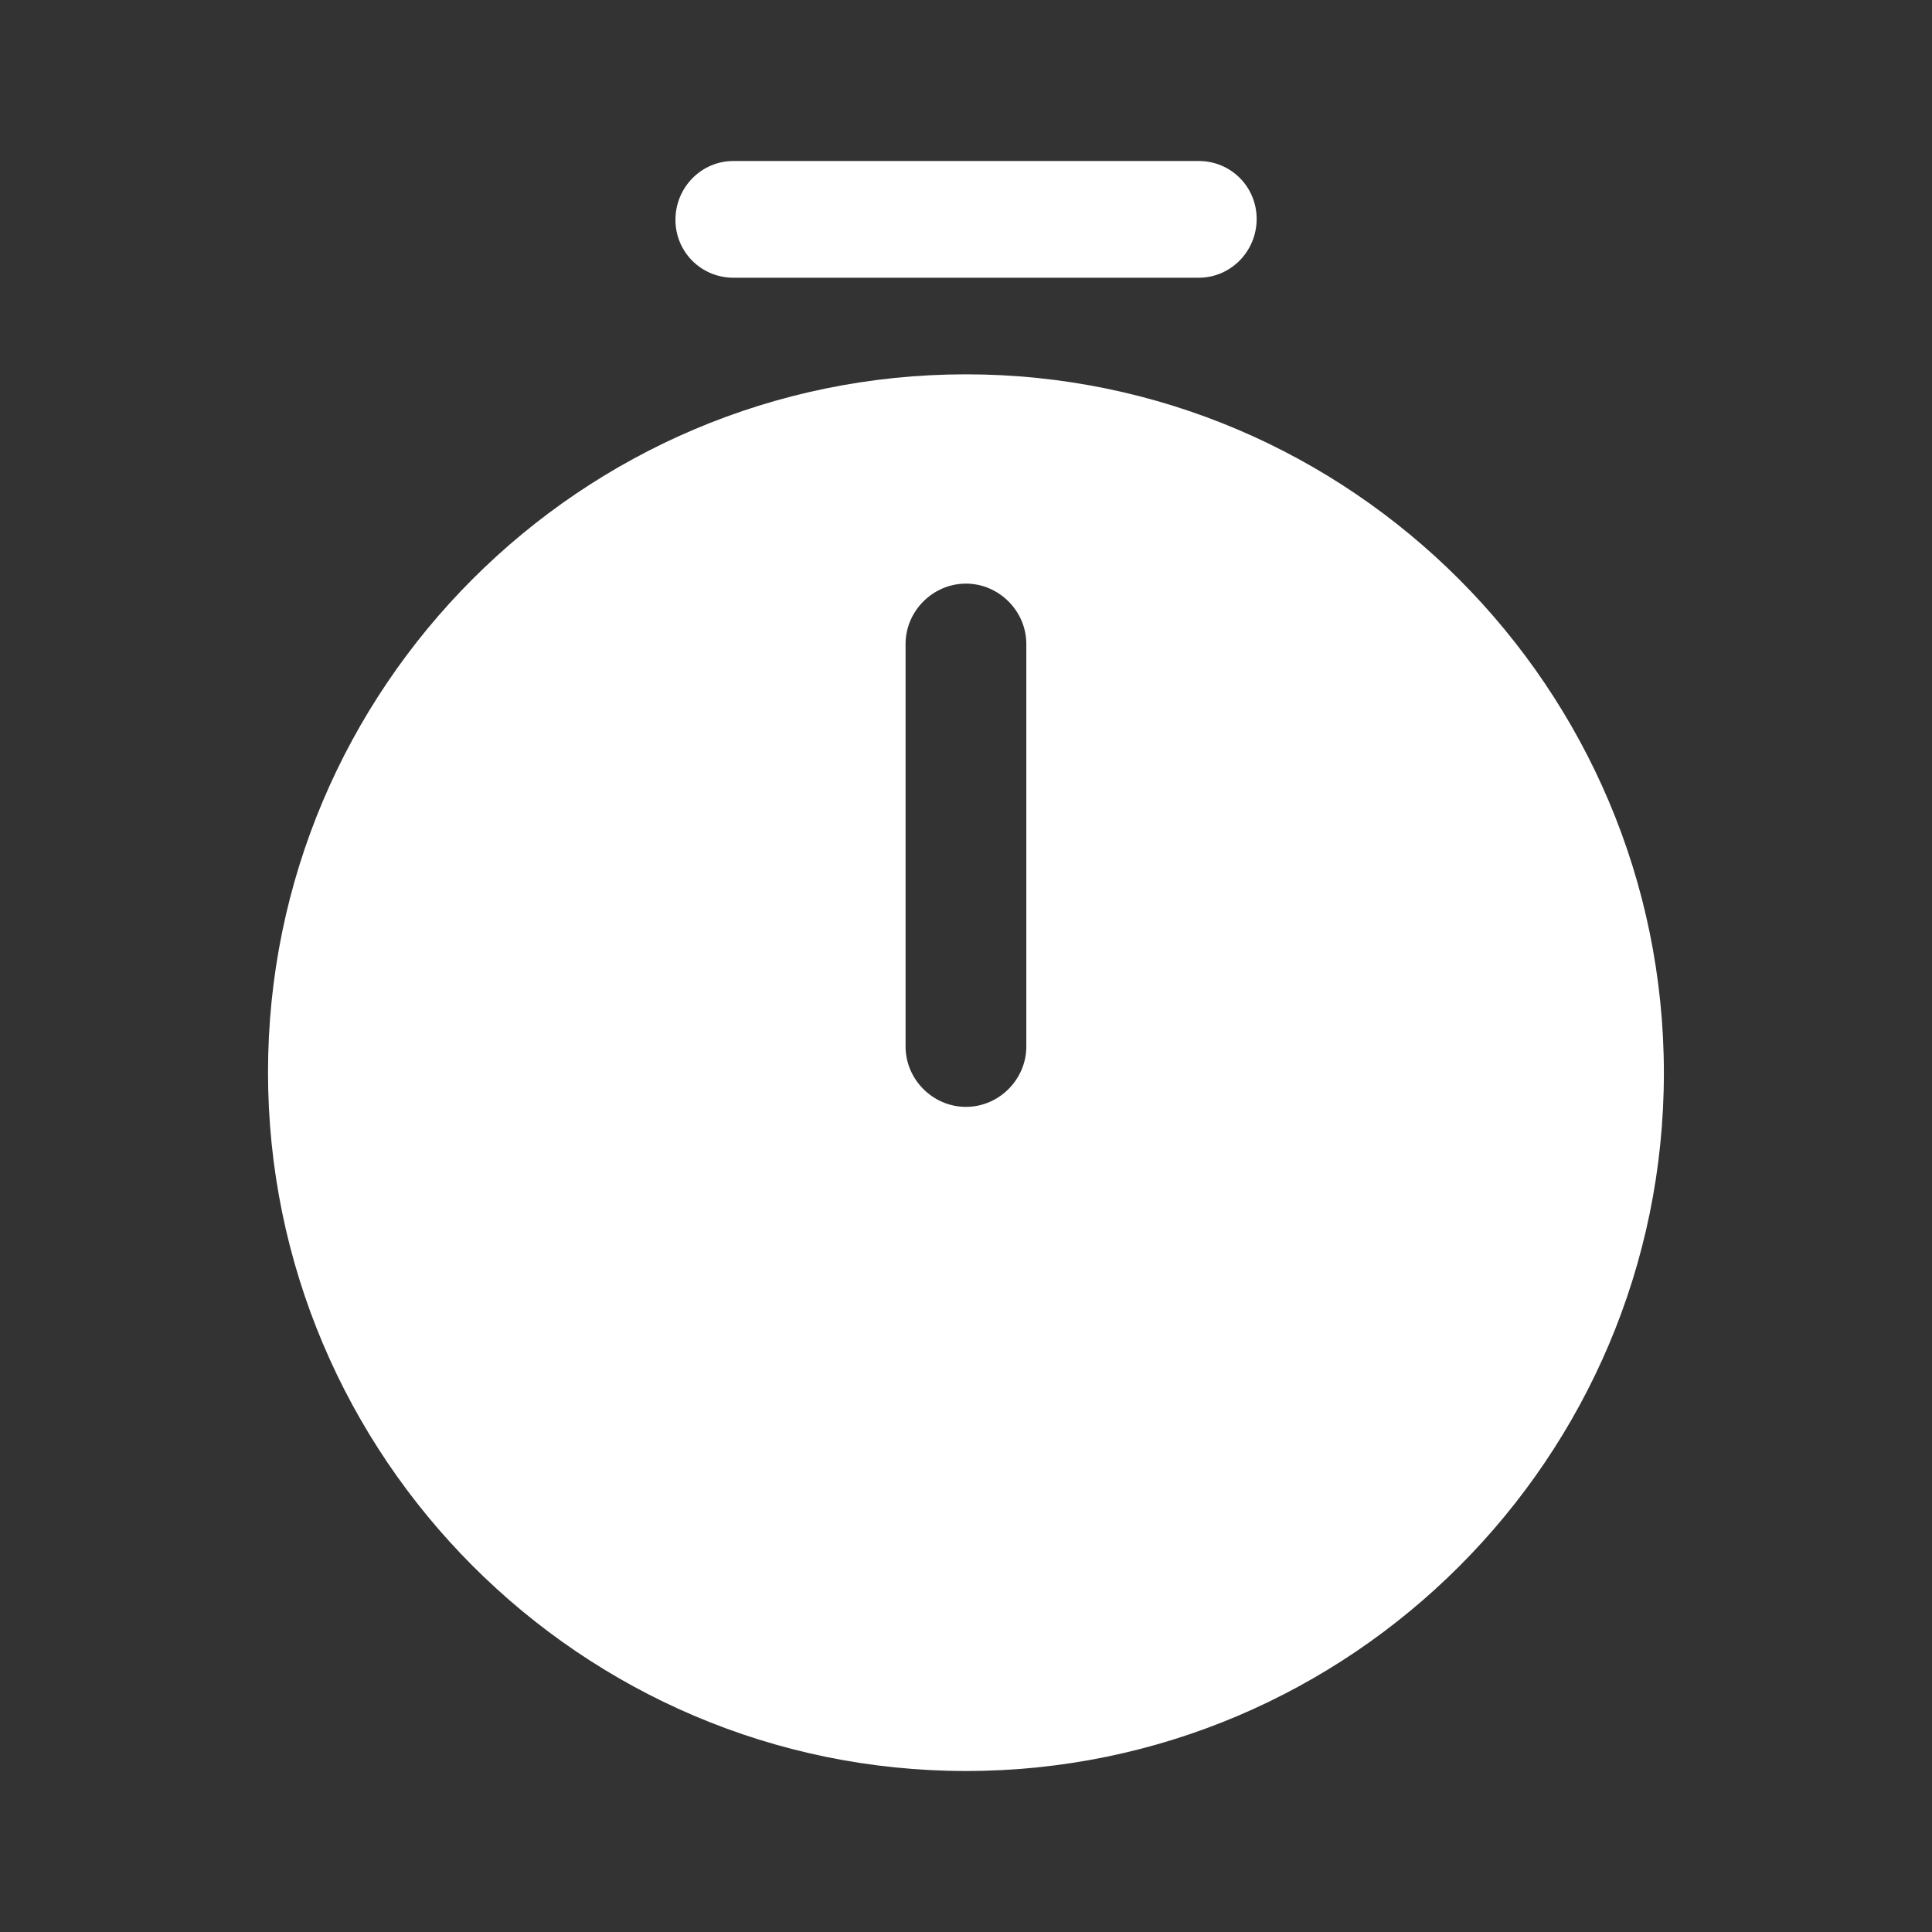
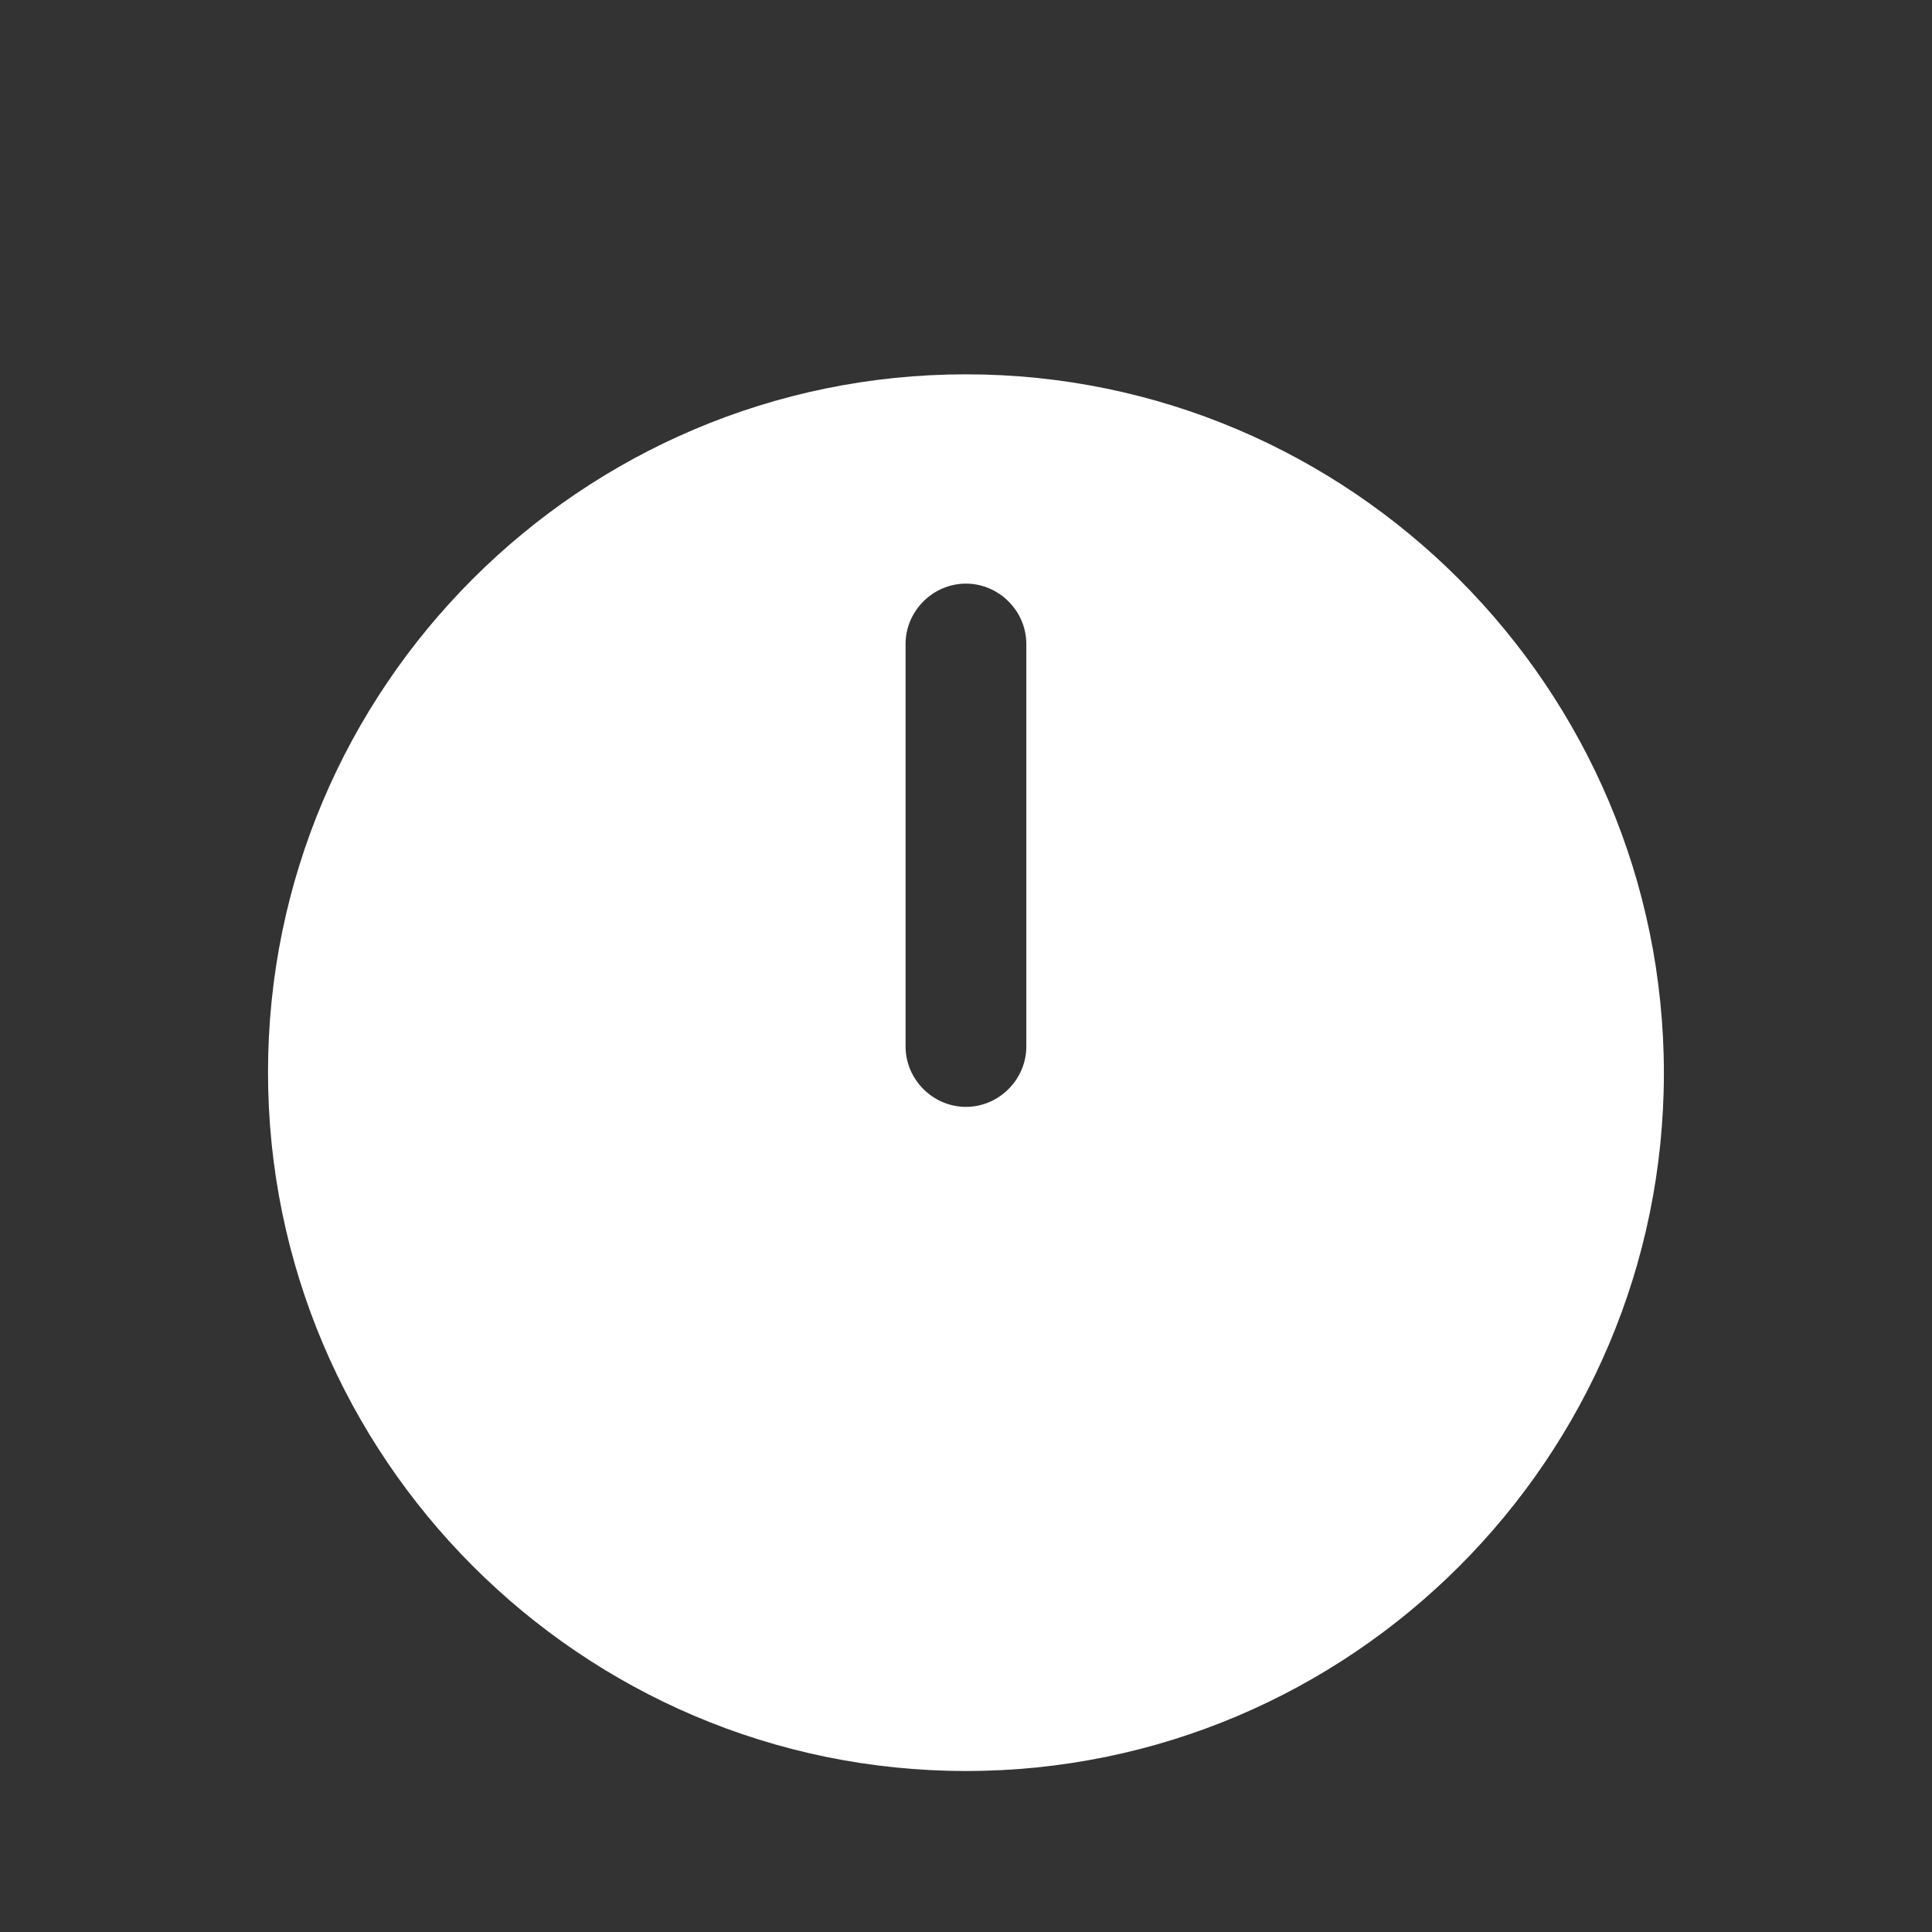
<svg xmlns="http://www.w3.org/2000/svg" width="36" height="36" viewBox="0 0 36 36" fill="none">
  <rect x="0" y="0" width="36" height="36" fill="#333333" stroke="none" />
  <path d="M17.999 6.975C10.829 6.975 4.994 12.81 4.994 19.98C4.994 27.15 10.829 33 17.999 33C25.169 33 31.004 27.165 31.004 19.995C31.004 12.825 25.169 6.975 17.999 6.975ZM19.124 19.5C19.124 20.115 18.614 20.625 17.999 20.625C17.384 20.625 16.874 20.115 16.874 19.5V12C16.874 11.385 17.384 10.875 17.999 10.875C18.614 10.875 19.124 11.385 19.124 12V19.5Z" fill="white" />
-   <path d="M22.336 5.175H13.666C13.066 5.175 12.586 4.695 12.586 4.095C12.586 3.495 13.066 3 13.666 3H22.336C22.936 3 23.416 3.48 23.416 4.08C23.416 4.68 22.936 5.175 22.336 5.175Z" fill="white" />
</svg>